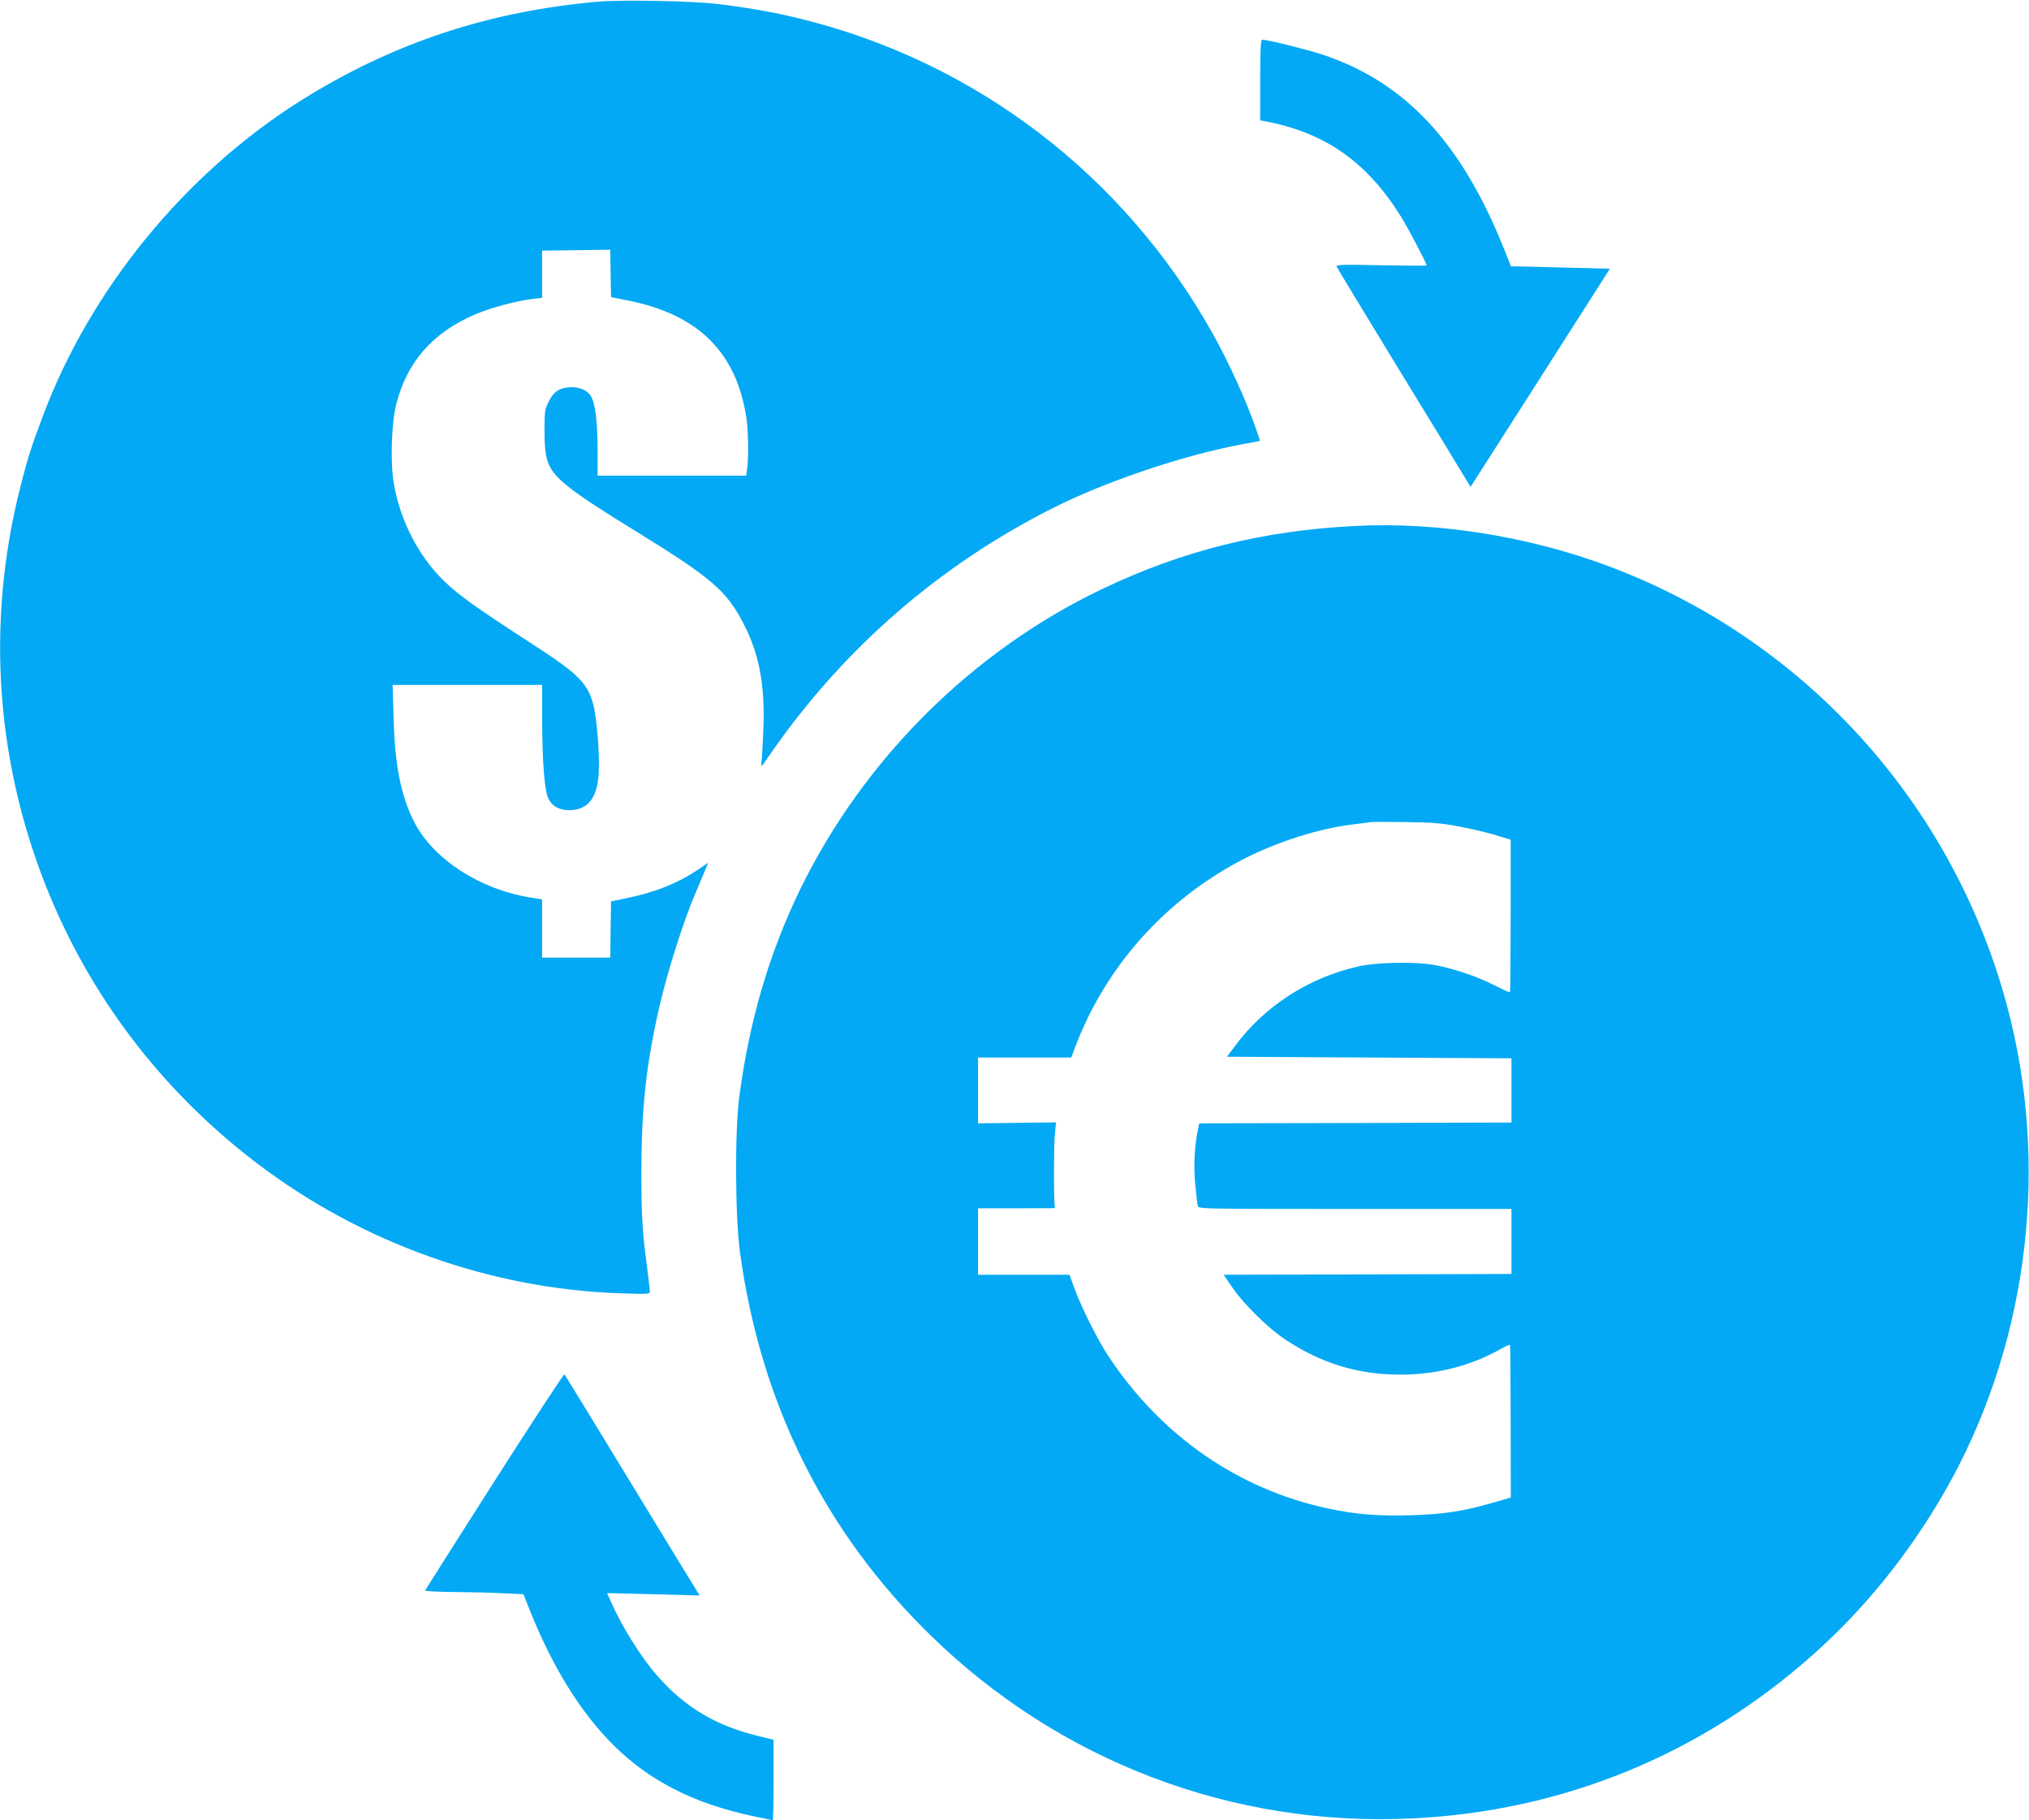
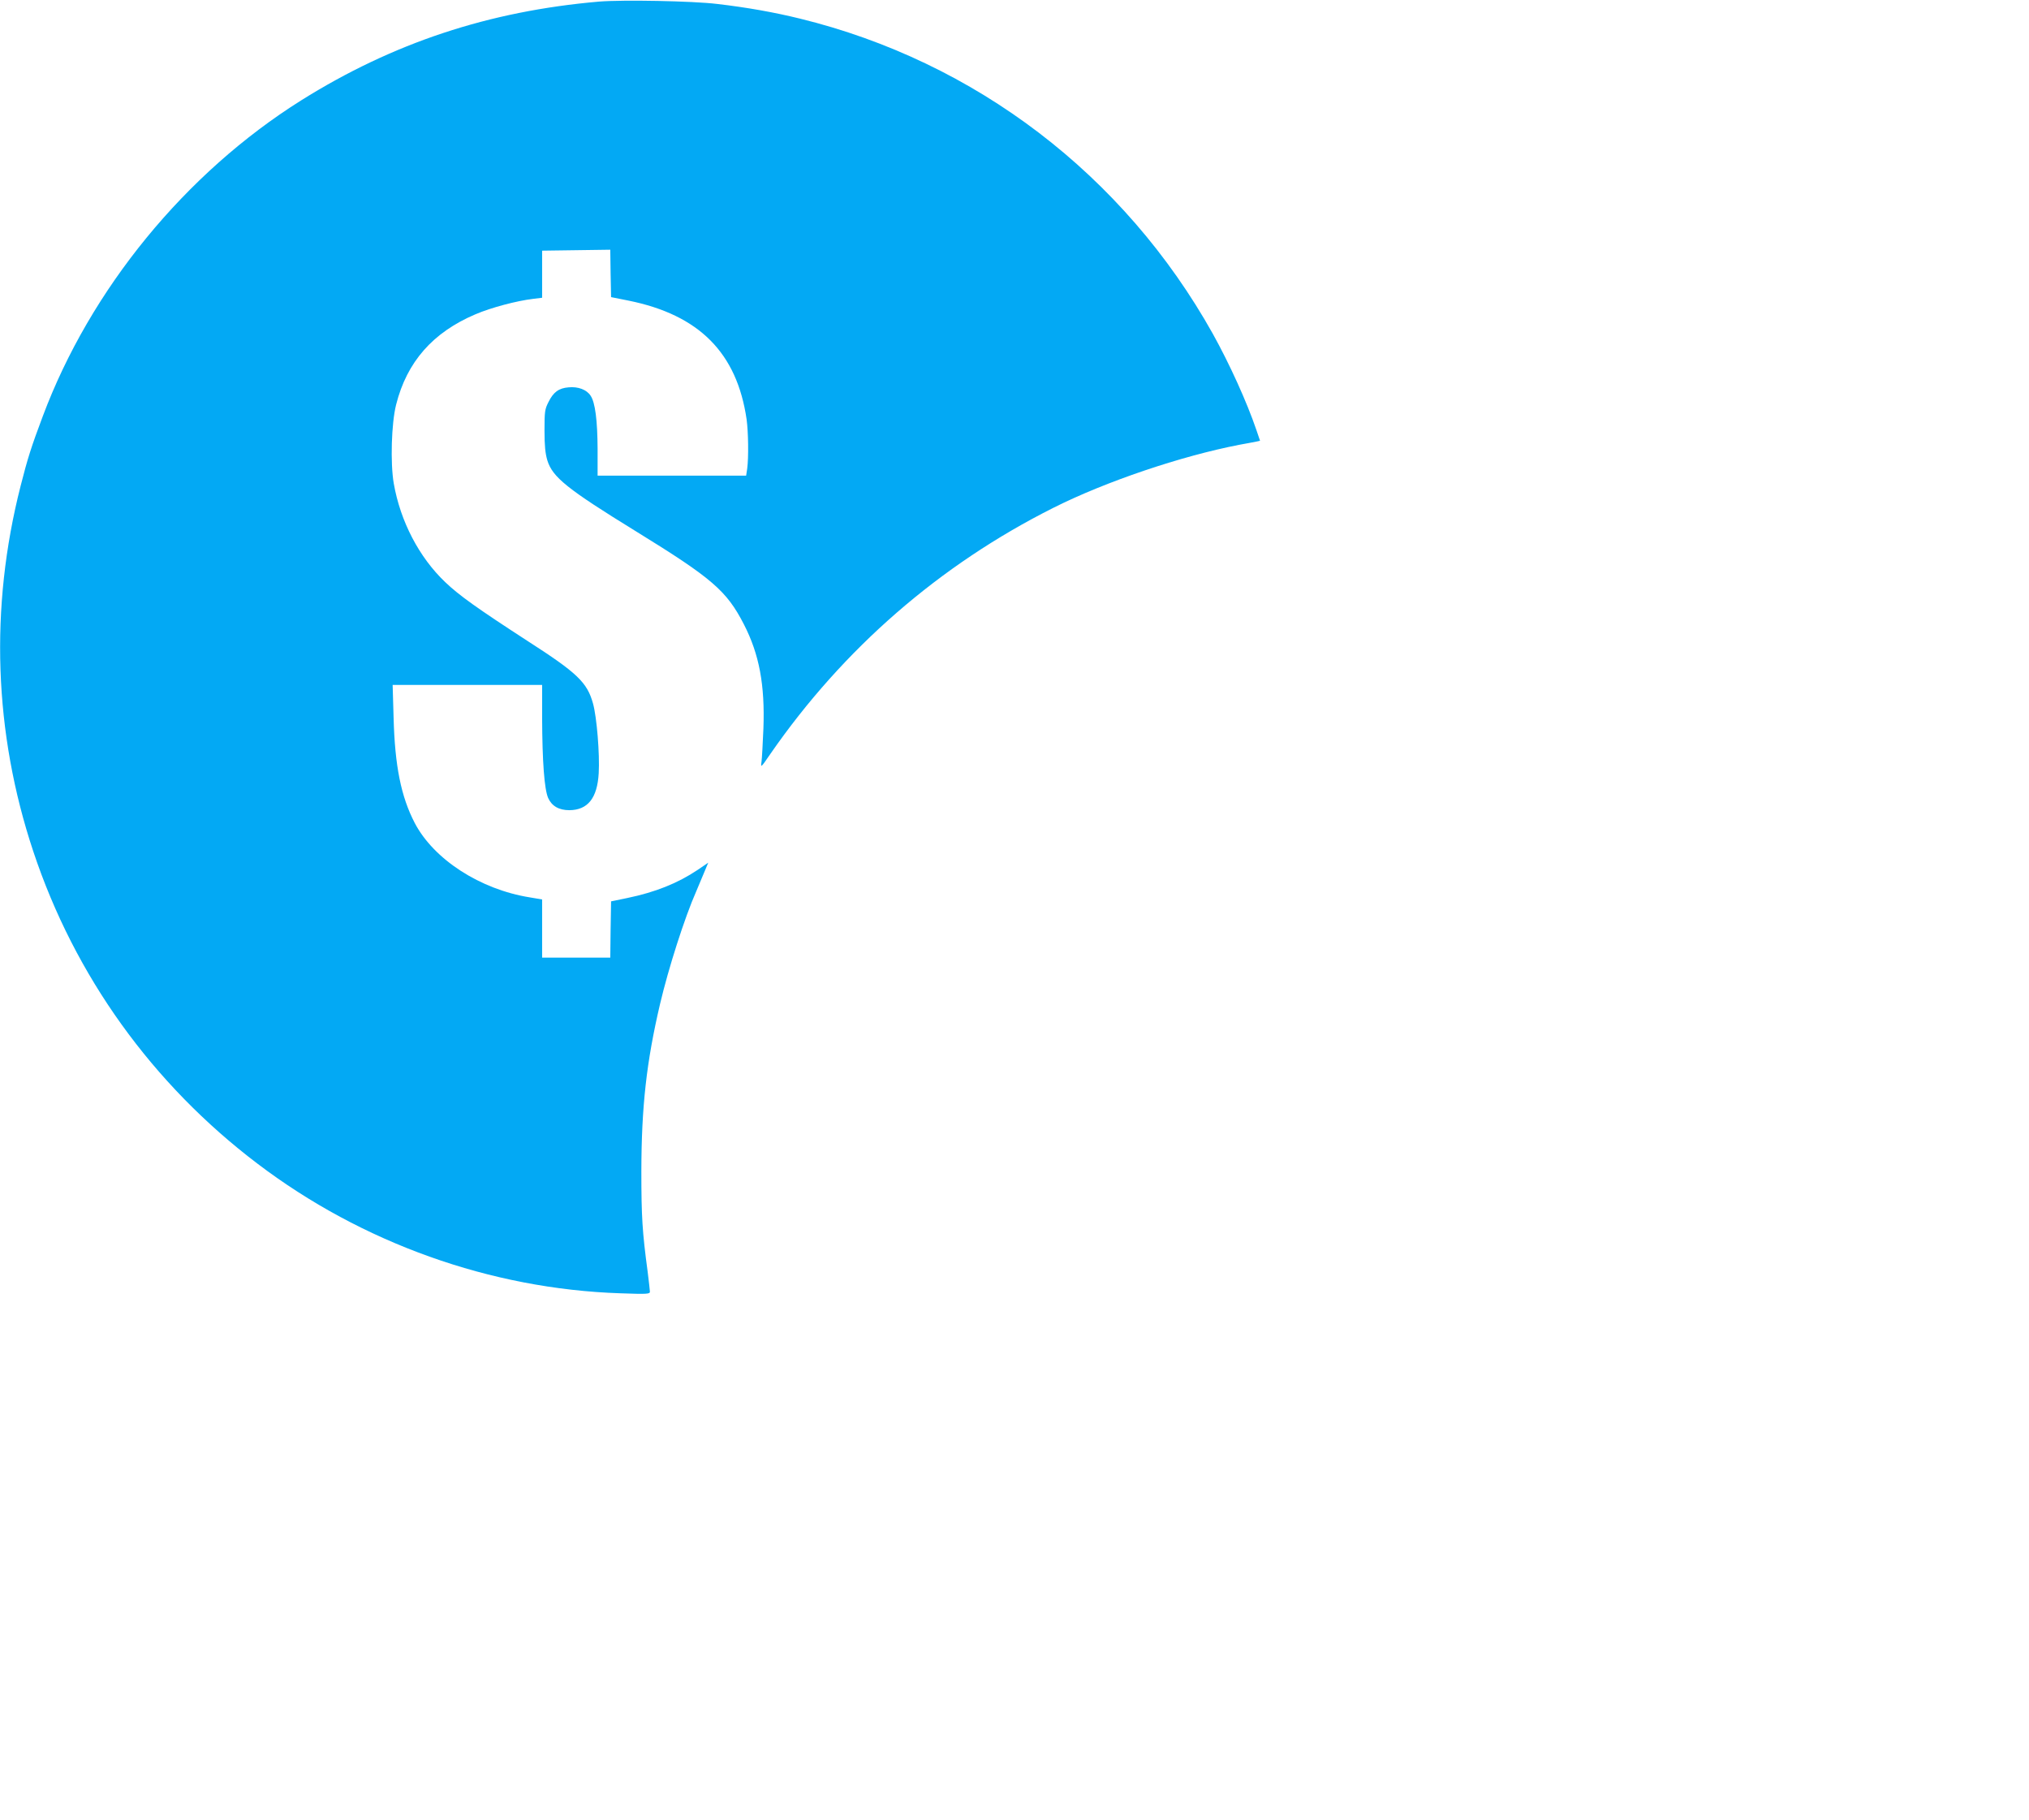
<svg xmlns="http://www.w3.org/2000/svg" version="1.0" width="1280pt" height="1148pt" viewBox="0 0 1280 1148" preserveAspectRatio="xMidYMid meet">
  <g transform="translate(0,1148) scale(0.1,-0.1)" fill="#03a9f4" stroke="none">
    <path d="M3780 11470 c-696 -60 -1302 -261 -1880 -623 -731 -459 -1330 -1191 -1630 -1992 -73 -194 -96 -267 -140 -440 -196 -768 -169 -1557 80 -2305 261 -785 751 -1467 1415 -1970 659 -500 1471 -790 2288 -817 168 -6 187 -5 187 10 0 9 -7 65 -14 124 -34 253 -40 348 -40 638 1 406 32 686 118 1053 53 225 155 545 229 712 10 25 32 75 47 112 l28 67 -66 -45 c-127 -85 -267 -141 -445 -178 l-102 -21 -3 -178 -2 -177 -215 0 -215 0 0 184 0 183 -77 13 c-314 50 -607 240 -727 470 -86 166 -125 359 -133 663 l-6 207 472 0 471 0 0 -207 c1 -276 14 -451 38 -506 23 -51 68 -77 134 -77 116 1 176 76 185 233 7 120 -12 354 -36 440 -37 133 -98 192 -414 395 -313 203 -430 286 -518 370 -165 157 -283 383 -325 623 -22 128 -15 379 15 497 68 270 232 456 501 570 98 42 261 85 363 97 l57 7 0 149 0 148 215 3 215 3 2 -149 3 -150 110 -22 c446 -90 684 -330 745 -749 11 -80 13 -240 4 -309 l-7 -46 -468 0 -469 0 0 168 c-1 180 -15 293 -44 336 -24 38 -79 59 -139 53 -62 -5 -96 -30 -127 -93 -23 -45 -25 -60 -25 -179 0 -98 5 -145 18 -189 33 -106 125 -180 557 -446 484 -298 574 -376 683 -588 97 -189 133 -382 123 -657 -4 -93 -9 -188 -12 -210 -6 -39 -4 -38 56 50 460 664 1068 1192 1785 1552 330 166 807 327 1175 398 47 8 95 18 107 20 l22 5 -23 68 c-61 179 -170 418 -275 607 -560 1001 -1498 1717 -2606 1988 -159 39 -331 70 -520 92 -155 19 -597 27 -745 15z" />
-     <path d="M7950 10976 l0 -255 58 -11 c366 -76 622 -260 833 -601 44 -71 159 -290 159 -303 0 -3 -129 -2 -287 1 -244 5 -286 4 -281 -8 3 -8 180 -300 393 -649 214 -349 403 -659 420 -688 l32 -53 440 688 439 688 -236 6 c-129 4 -269 7 -311 8 l-77 1 -43 108 c-269 673 -623 1053 -1144 1227 -96 32 -347 94 -382 95 -10 0 -13 -57 -13 -254z" />
-     <path d="M8555 8163 c-587 -29 -1093 -155 -1602 -398 -818 -391 -1501 -1069 -1903 -1890 -197 -404 -324 -836 -387 -1320 -28 -216 -25 -751 5 -971 129 -950 532 -1763 1199 -2415 816 -798 1908 -1214 3045 -1158 947 46 1816 401 2527 1034 324 289 604 635 828 1025 509 885 661 1976 417 2978 -321 1315 -1271 2387 -2534 2860 -503 189 -1081 281 -1595 255z m655 -1897 c74 -14 177 -38 228 -54 l92 -28 0 -478 c0 -264 -2 -481 -4 -484 -3 -2 -45 16 -95 42 -115 59 -270 111 -396 132 -119 19 -350 14 -460 -10 -315 -70 -594 -248 -782 -501 l-53 -70 898 -5 897 -5 0 -203 0 -202 -985 -3 -984 -2 -8 -35 c-22 -104 -29 -235 -18 -347 6 -65 13 -126 16 -138 5 -20 7 -20 992 -20 l987 0 0 -205 0 -205 -908 -3 -908 -2 53 -77 c74 -109 225 -257 335 -331 228 -151 459 -222 726 -222 230 0 444 55 633 161 30 17 57 29 60 27 2 -3 4 -221 4 -484 l1 -479 -113 -33 c-183 -53 -313 -73 -515 -79 -204 -6 -348 5 -522 42 -570 121 -1058 460 -1391 965 -69 106 -173 314 -215 433 l-28 77 -288 0 -289 0 0 210 0 209 243 0 242 1 -2 22 c-6 70 -5 365 1 436 l8 83 -246 -3 -246 -3 0 208 0 207 294 0 294 0 18 48 c193 523 578 954 1081 1210 206 104 465 186 668 211 50 6 101 13 115 15 14 3 117 3 230 1 170 -2 228 -7 340 -29z" />
-     <path d="M3120 2139 c-239 -375 -436 -685 -438 -690 -2 -5 75 -9 180 -10 101 -1 241 -4 311 -8 l129 -6 44 -110 c143 -356 319 -638 525 -843 227 -225 510 -369 881 -447 65 -14 120 -25 123 -25 3 0 5 114 5 254 l0 253 -102 25 c-265 65 -458 181 -633 380 -100 114 -221 308 -289 461 l-26 59 292 -7 292 -8 -15 24 c-9 13 -199 325 -424 694 -224 369 -411 673 -414 677 -4 4 -202 -299 -441 -673z" />
  </g>
</svg>